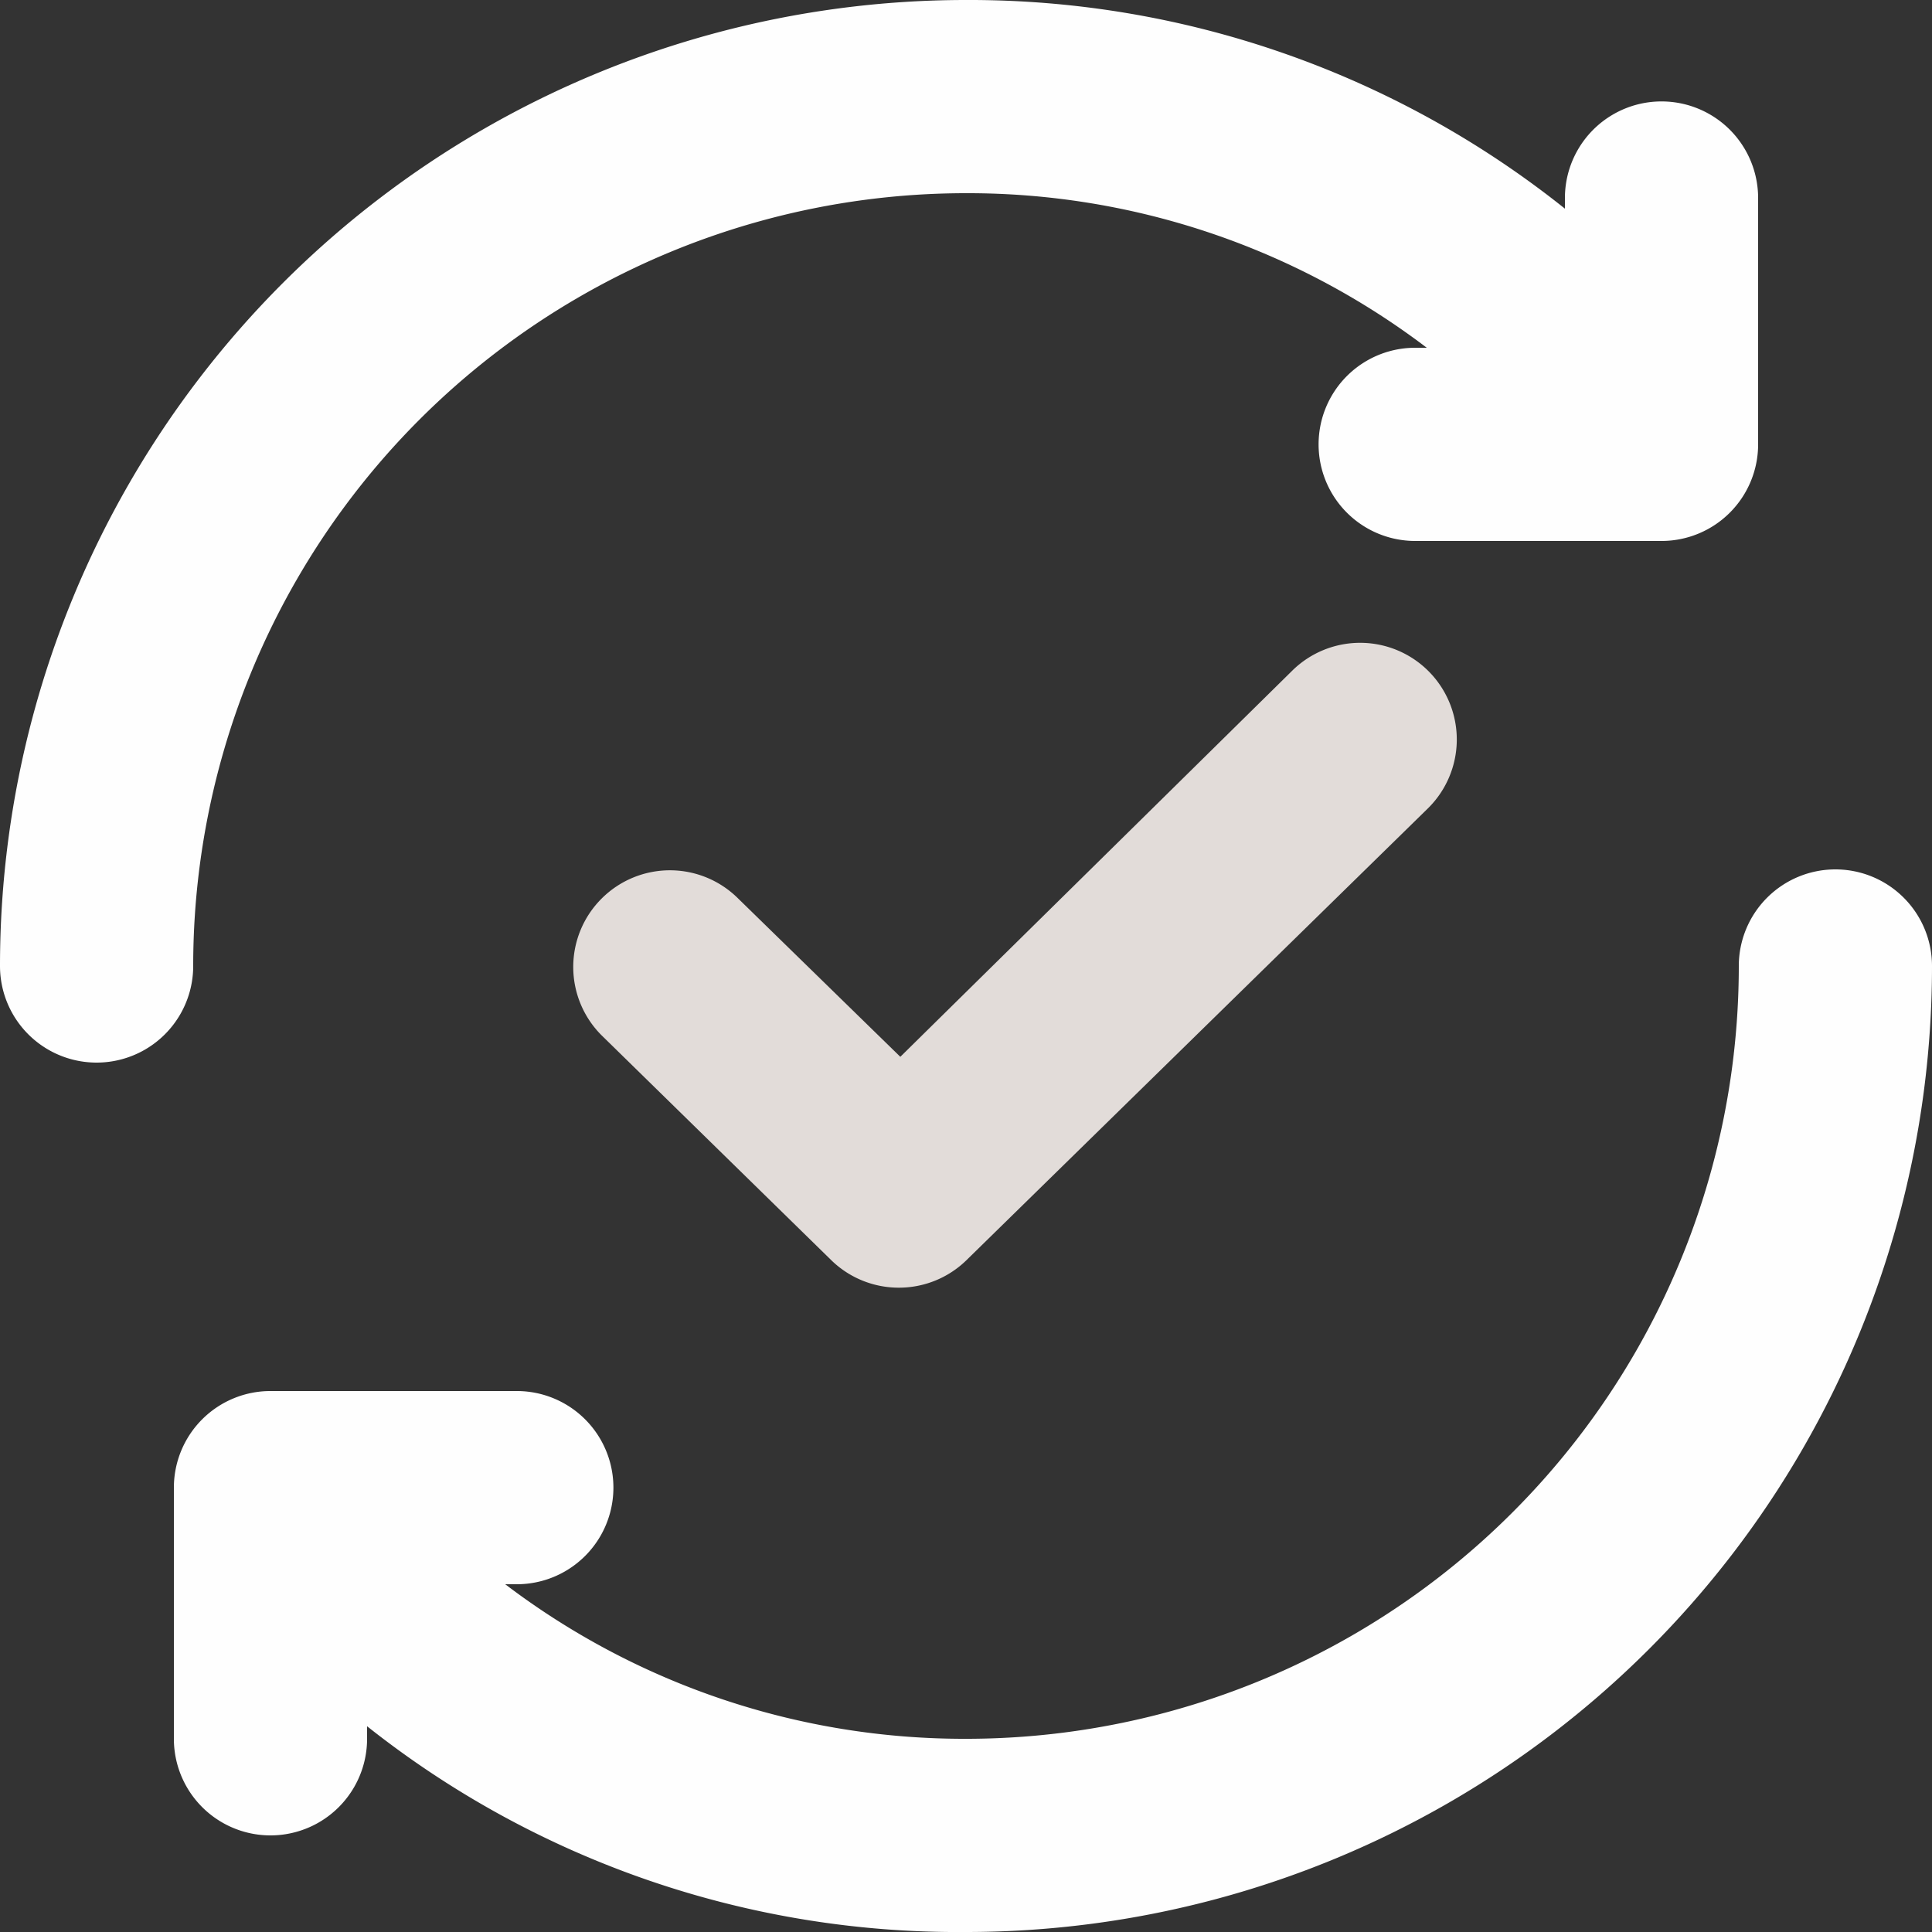
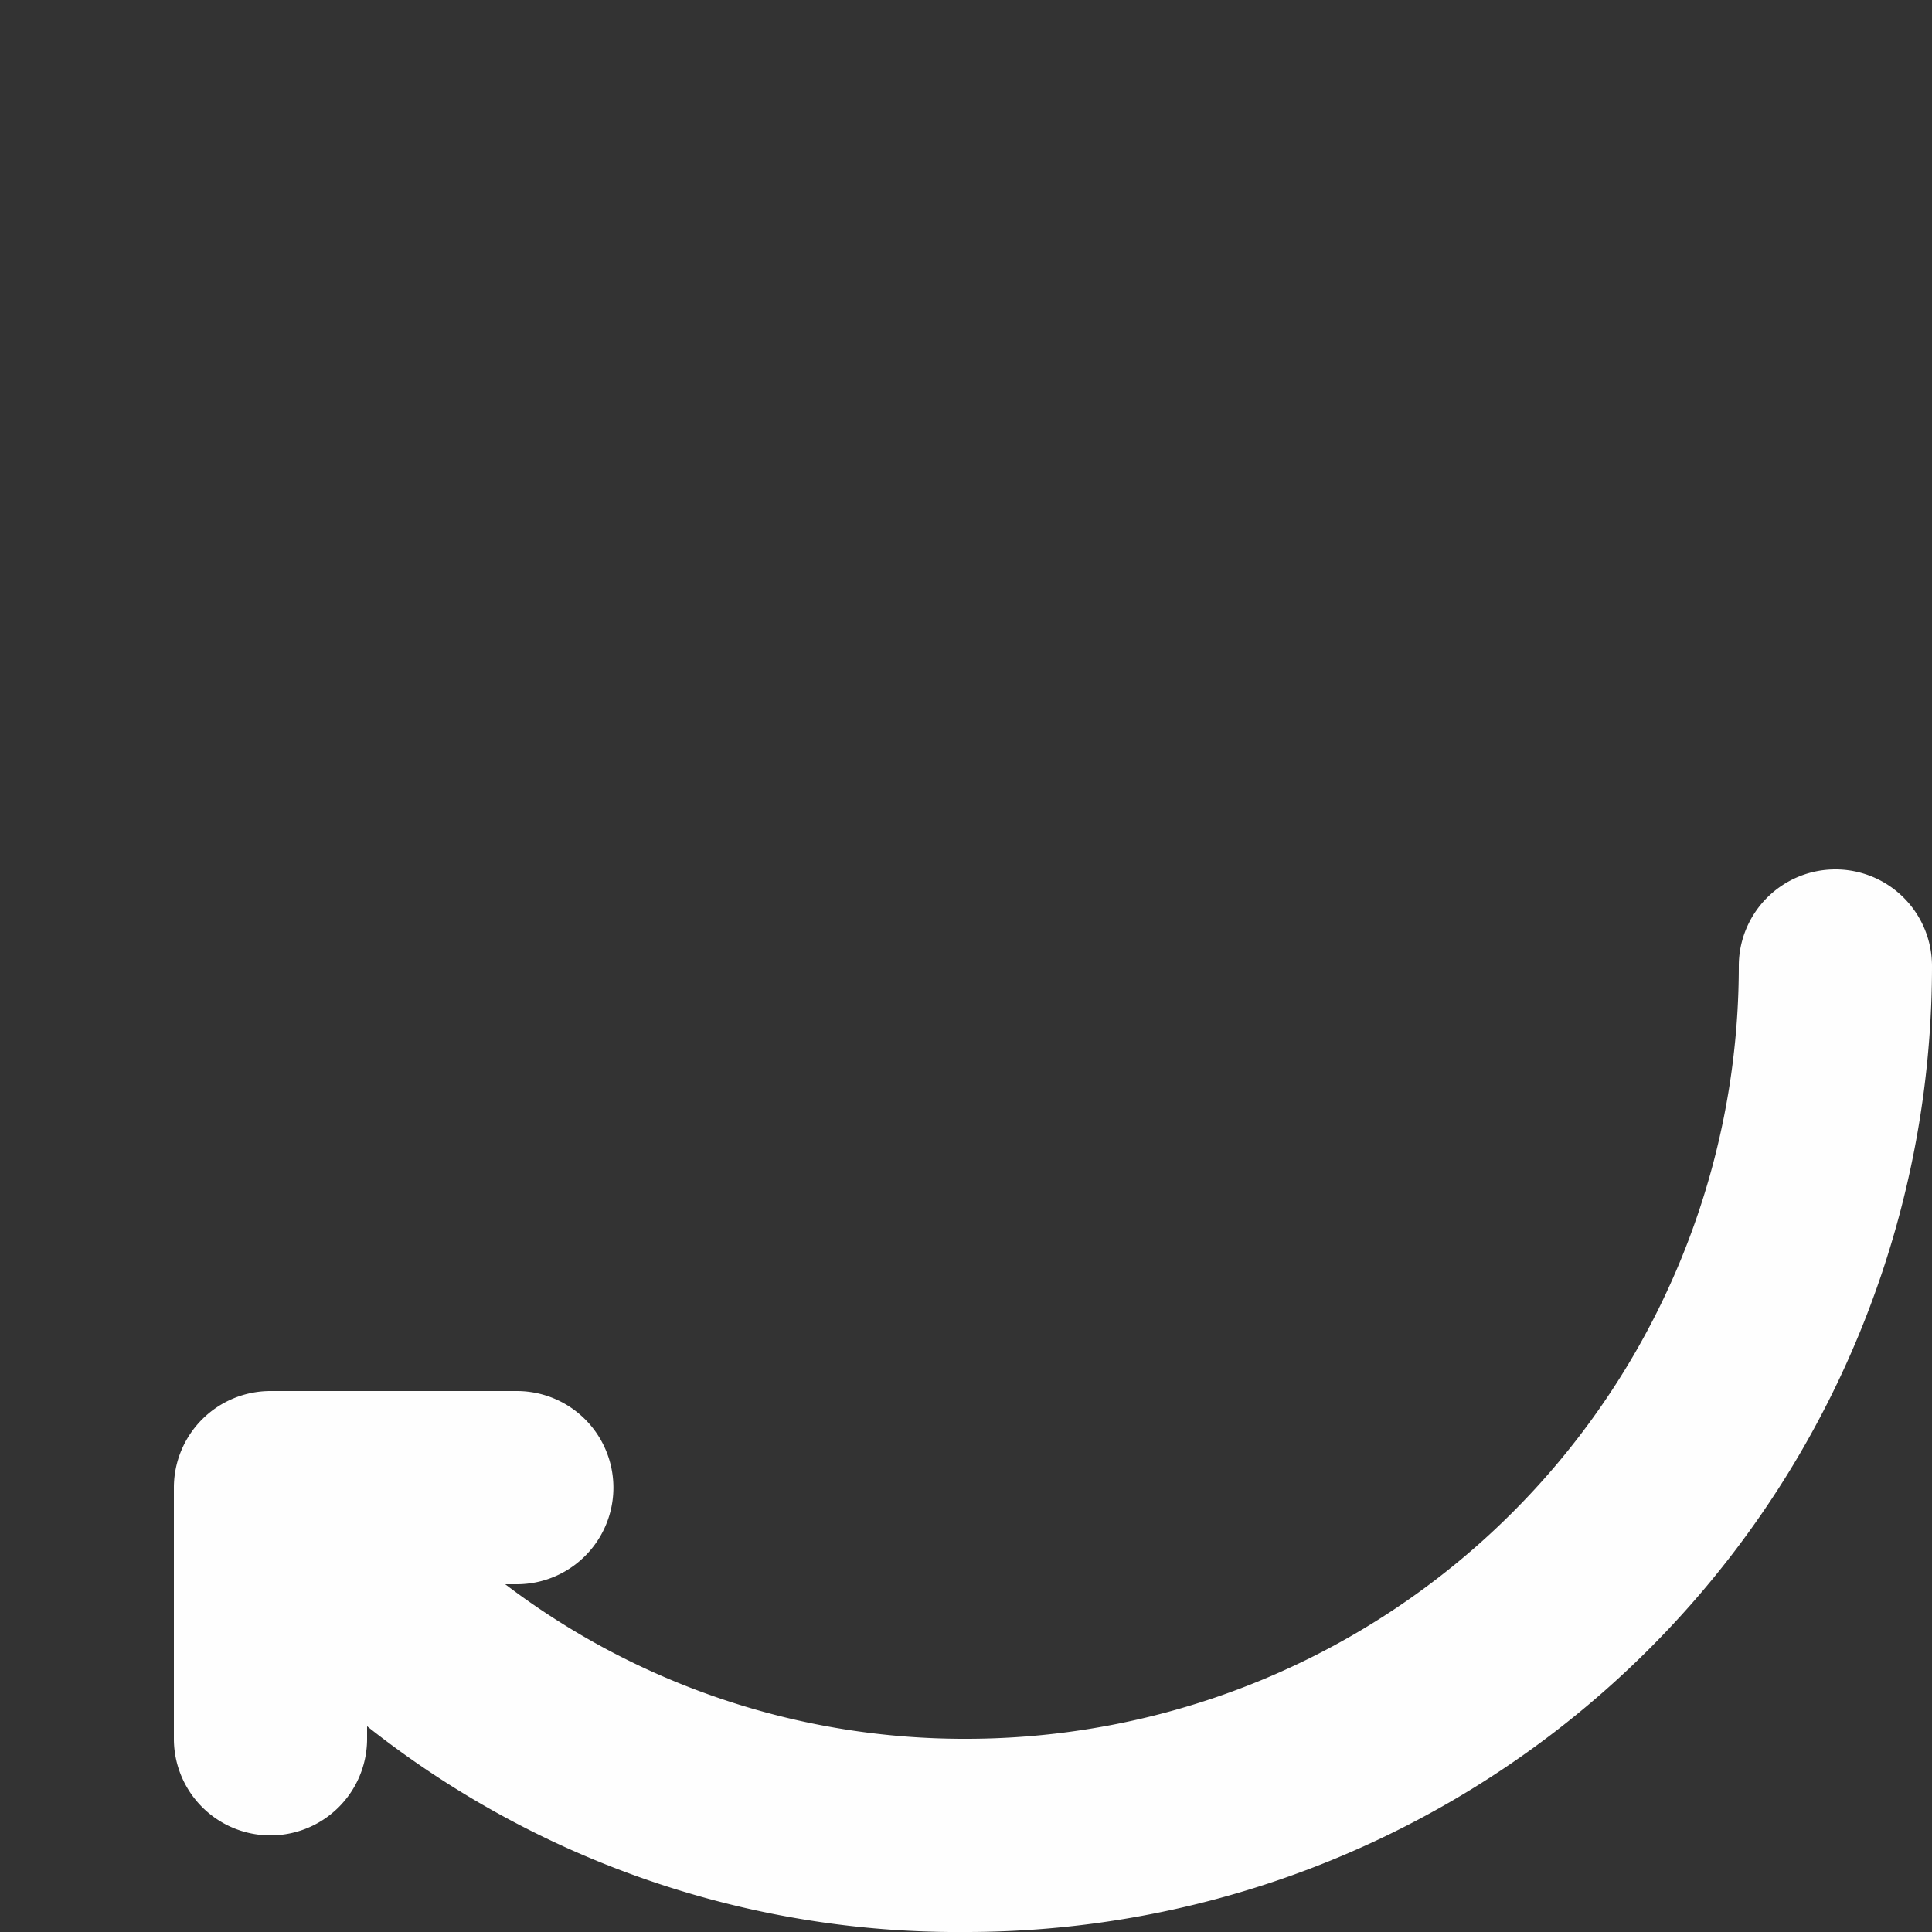
<svg xmlns="http://www.w3.org/2000/svg" fill="#000000" height="20" preserveAspectRatio="xMidYMid meet" version="1" viewBox="2.0 2.0 20.0 20.0" width="20" zoomAndPan="magnify">
  <rect x="2.0" y="2.0" width="20.0" height="20.0" fill="#333333" stroke="none" />
  <g data-name="Flat Color">
    <g id="change1_1">
-       <path d="M12,4a7.85,7.85,0,0,1,4.77,1.6h-.12a1,1,0,1,0,0,2H19.2a1,1,0,0,0,1-1V4.05a1,1,0,0,0-2,0v.11A9.88,9.88,0,0,0,12,2,10,10,0,0,0,2,12a1,1,0,0,0,2,0A8,8,0,0,1,12,4Z" fill="#fefefe" />
-     </g>
+       </g>
    <g id="change1_2">
      <path d="M21,11a1,1,0,0,0-1,1,8,8,0,0,1-8,8,7.85,7.85,0,0,1-4.77-1.6h.12a1,1,0,1,0,0-2H4.8a1,1,0,0,0-1,1V20a1,1,0,0,0,2,0v-.13A9.84,9.84,0,0,0,12,22,10,10,0,0,0,22,12,1,1,0,0,0,21,11Z" fill="#fefefe" />
    </g>
    <g id="change2_1">
-       <path d="M11.31,15.33a1,1,0,0,1-.7-.28L8.23,12.72a1,1,0,0,1,0-1.42,1,1,0,0,1,1.41,0l1.68,1.64,4.06-4a1,1,0,0,1,1.4,1.43L12,15.05A1,1,0,0,1,11.31,15.33Z" fill="#e2dcd9" />
-     </g>
+       </g>
  </g>
</svg>